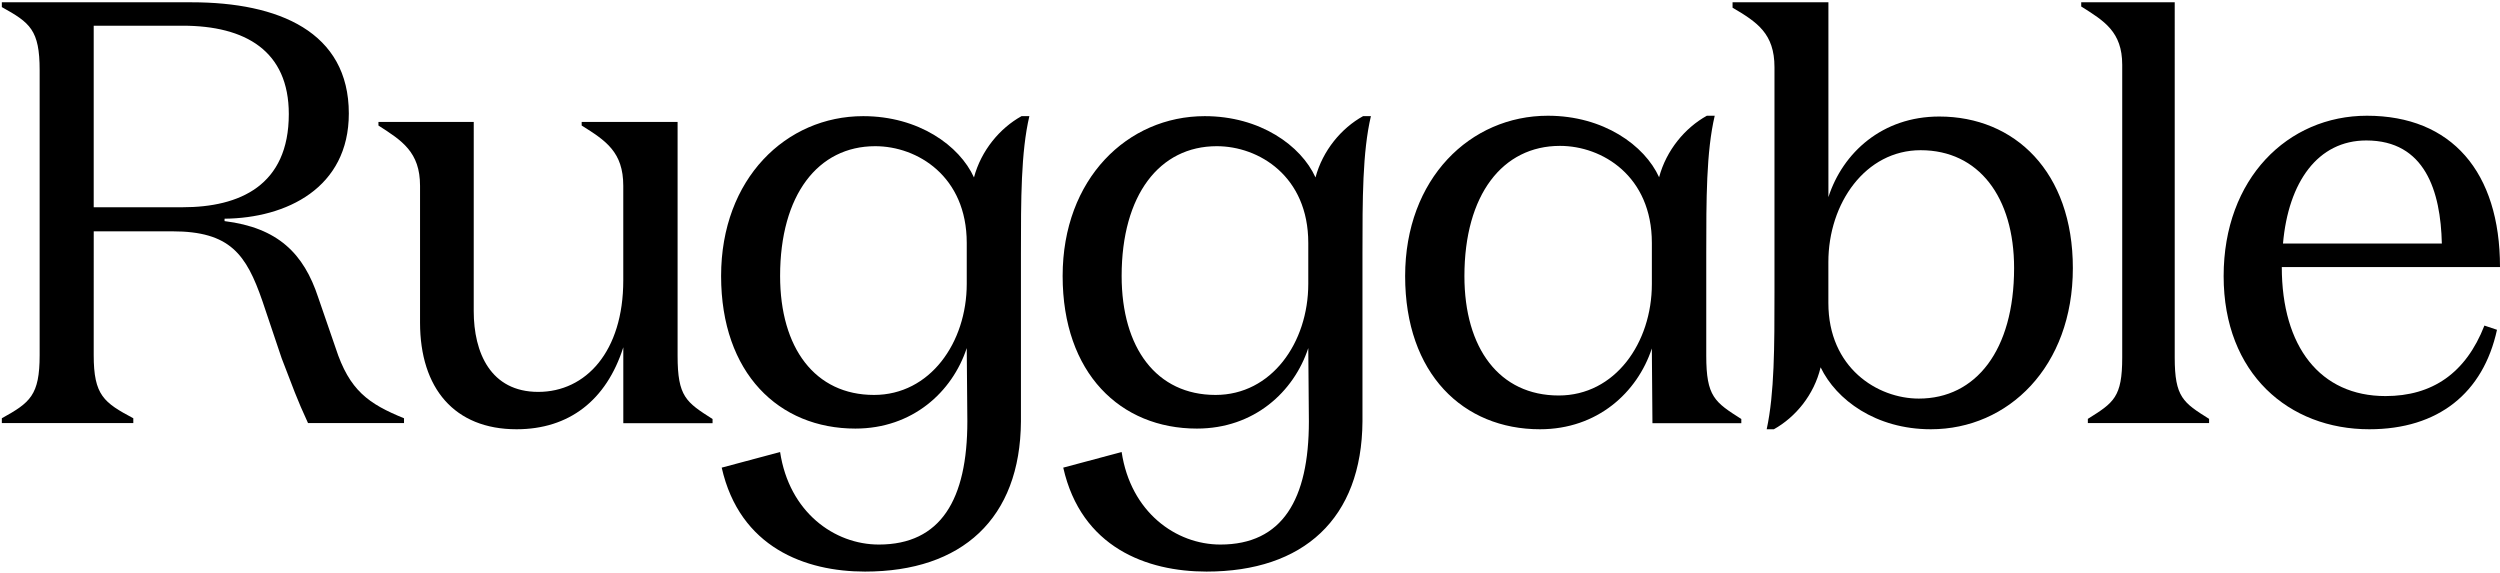
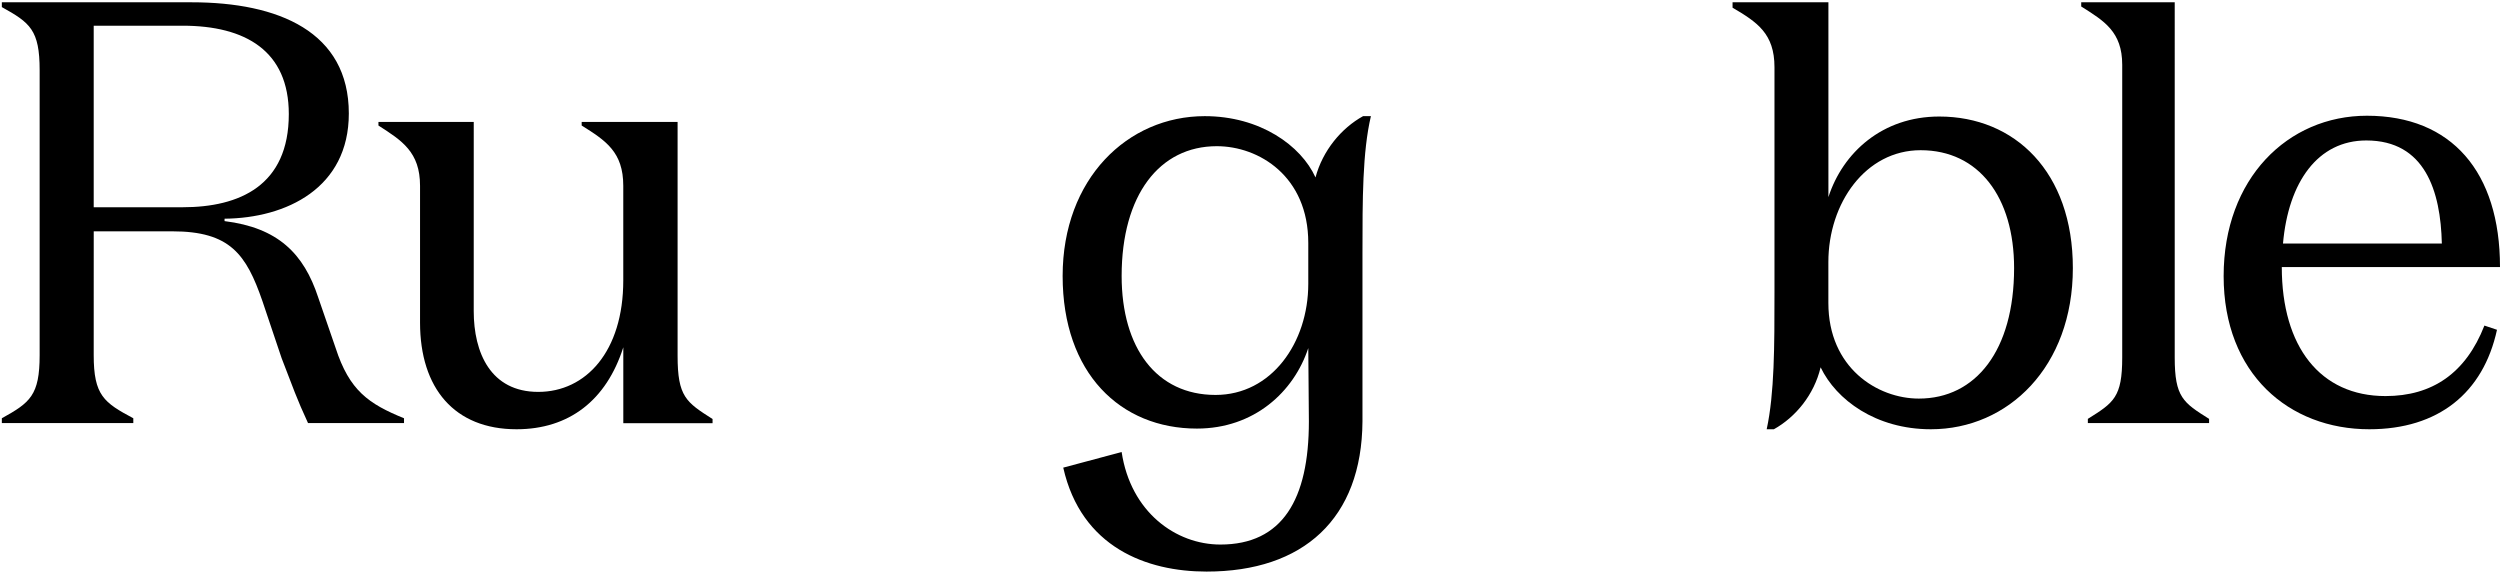
<svg xmlns="http://www.w3.org/2000/svg" width="786" height="180" viewBox="0 0 786 180" fill="none" class="max-h-[25px] w-full sm_md:ml-0 nav_desktop:max-h-[29px]" role="img" aria-label="ruggable logo">
  <path d="M29.462 111.654C29.462 124.311 32.669 126.578 41.912 131.499V133.01H0.579V131.499C9.446 126.587 12.464 124.32 12.464 111.654V22.068C12.464 9.411 9.446 7.144 0.579 2.232V0.721H60.221C87.588 0.721 109.67 9.978 109.67 35.687C109.67 59.123 90.05 68.573 70.6 68.761V69.517C87.39 71.595 95.515 79.718 100.045 93.52L105.516 109.389C109.855 122.802 115.891 126.967 127.022 131.503V133.014H96.842C93.257 125.269 92.125 121.868 88.541 112.602L82.504 94.656C77.411 79.92 72.317 72.73 54.194 72.73H29.469L29.462 111.654ZM57.395 65.159C75.317 65.159 90.801 58.358 90.801 35.864C90.801 16.029 77.218 8.081 57.395 8.081H29.462V65.159H57.395Z" fill="black" />
  <path d="M148.94 97.821C148.94 110.889 154.247 123.211 169.221 123.211C184.194 123.211 195.957 110.522 195.957 88.156V58.409C195.957 47.803 190.46 44.204 182.879 39.469V38.333H213.035V111.842C213.035 124.721 215.688 126.425 224.028 131.737V133.063H195.967V109.188C190.659 125.864 178.908 134.959 162.403 134.959C142.88 134.959 132.061 122.08 132.061 101.42V58.409C132.061 47.803 126.375 44.204 118.983 39.469V38.333H148.946L148.94 97.821Z" fill="black" />
-   <path d="M245.265 86.765C245.265 61.264 257.19 45.962 275.173 45.962C288.423 45.962 303.945 55.407 303.945 76.376V89.221C303.945 107.733 292.398 124.168 274.794 124.168C256.244 124.168 245.265 109.434 245.265 86.765ZM226.714 86.765C226.714 117.367 244.886 134.746 268.926 134.746C286.909 134.746 299.402 123.223 303.945 109.434L304.134 132.48C304.134 157.037 295.805 171.205 276.308 171.205C262.301 171.205 248.104 161.004 245.265 142.114L226.904 147.025C232.582 172.149 253.215 179.705 271.955 179.705C302.43 179.705 320.791 163.082 320.981 132.48V79.776C320.981 62.586 320.981 47.851 323.631 36.517H321.17C314.356 40.295 308.488 47.285 306.216 55.785C301.673 45.773 288.801 36.517 271.387 36.517C247.158 36.517 226.714 56.163 226.714 86.765Z" fill="black" />
  <path d="M352.644 86.765C352.644 61.264 364.569 45.962 382.552 45.962C395.802 45.962 411.324 55.407 411.324 76.376V89.221C411.324 107.733 399.777 124.168 382.173 124.168C363.623 124.168 352.644 109.434 352.644 86.765ZM334.093 86.765C334.093 117.367 352.265 134.746 376.305 134.746C394.288 134.746 406.781 123.223 411.324 109.434L411.513 132.48C411.513 157.037 403.184 171.205 383.687 171.205C369.68 171.205 355.483 161.004 352.644 142.114L334.283 147.025C339.961 172.149 360.594 179.705 379.334 179.705C409.809 179.705 428.17 163.082 428.36 132.48V79.776C428.36 62.586 428.36 47.851 431.01 36.517H428.549C421.735 40.295 415.867 47.285 413.595 55.785C409.052 45.773 396.18 36.517 378.766 36.517C354.537 36.517 334.093 56.163 334.093 86.765Z" fill="black" />
-   <path d="M536.638 36.387H539.108C536.448 47.755 536.448 62.547 536.448 79.796V111.832C536.448 124.716 539.108 126.421 547.469 131.736V133.062H519.529L519.339 109.556C514.778 123.388 502.237 134.959 484.168 134.959C460.025 134.959 441.775 117.518 441.775 86.811C441.775 56.103 462.297 36.387 486.64 36.387C504.122 36.387 517.056 45.671 521.621 55.722C523.901 47.193 529.795 40.178 536.638 36.387ZM519.346 76.384C519.346 55.353 503.765 45.866 490.45 45.866C472.399 45.866 460.412 61.213 460.412 86.811C460.412 109.547 471.433 124.343 490.07 124.343C507.742 124.343 519.346 107.859 519.346 89.274V76.384Z" fill="black" />
  <path d="M557.706 134.959H555.447C557.895 123.619 557.895 108.865 557.895 92.037V21.131C557.895 10.548 552.435 6.957 544.716 2.421V0.72H574.852V61.974C579.371 47.989 591.797 36.636 609.7 36.636C633.434 36.636 651.706 54.033 651.706 84.284C651.706 115.294 631.372 134.959 607.062 134.959C589.741 134.959 577.302 125.698 572.405 115.483C570.326 124.181 564.488 131.177 557.706 134.959ZM574.839 95.252C574.839 115.663 590.278 125.315 603.284 125.315C621.17 125.315 633.232 110.195 633.232 84.284C633.232 61.974 622.124 47.225 603.848 47.225C586.527 47.225 574.839 63.856 574.839 82.395V95.252Z" fill="black" />
  <path d="M683.731 112.412C683.731 124.881 686.385 126.581 694.537 131.691V133.013H656.42V131.691C664.571 126.59 667.225 124.89 667.225 112.412V20.367C667.225 9.977 661.538 6.576 654.334 2.043V0.72H683.733L683.731 112.412Z" fill="black" />
  <path d="M786 83.962H717.396C717.396 108.981 729.452 124.524 750.001 124.524C764.695 124.524 775.256 117.324 781.098 102.358L785.054 103.684C780.721 123.576 766.592 134.959 744.909 134.959C719.654 134.959 699.111 117.52 699.111 86.815C699.111 56.111 719.28 36.387 744.161 36.387C770.733 36.387 786 54.016 786 83.962ZM767.717 76.573C767.34 60.091 762.442 44.162 743.969 44.162C728.71 44.162 719.468 57.234 717.772 76.573H767.717Z" fill="black" />
</svg>